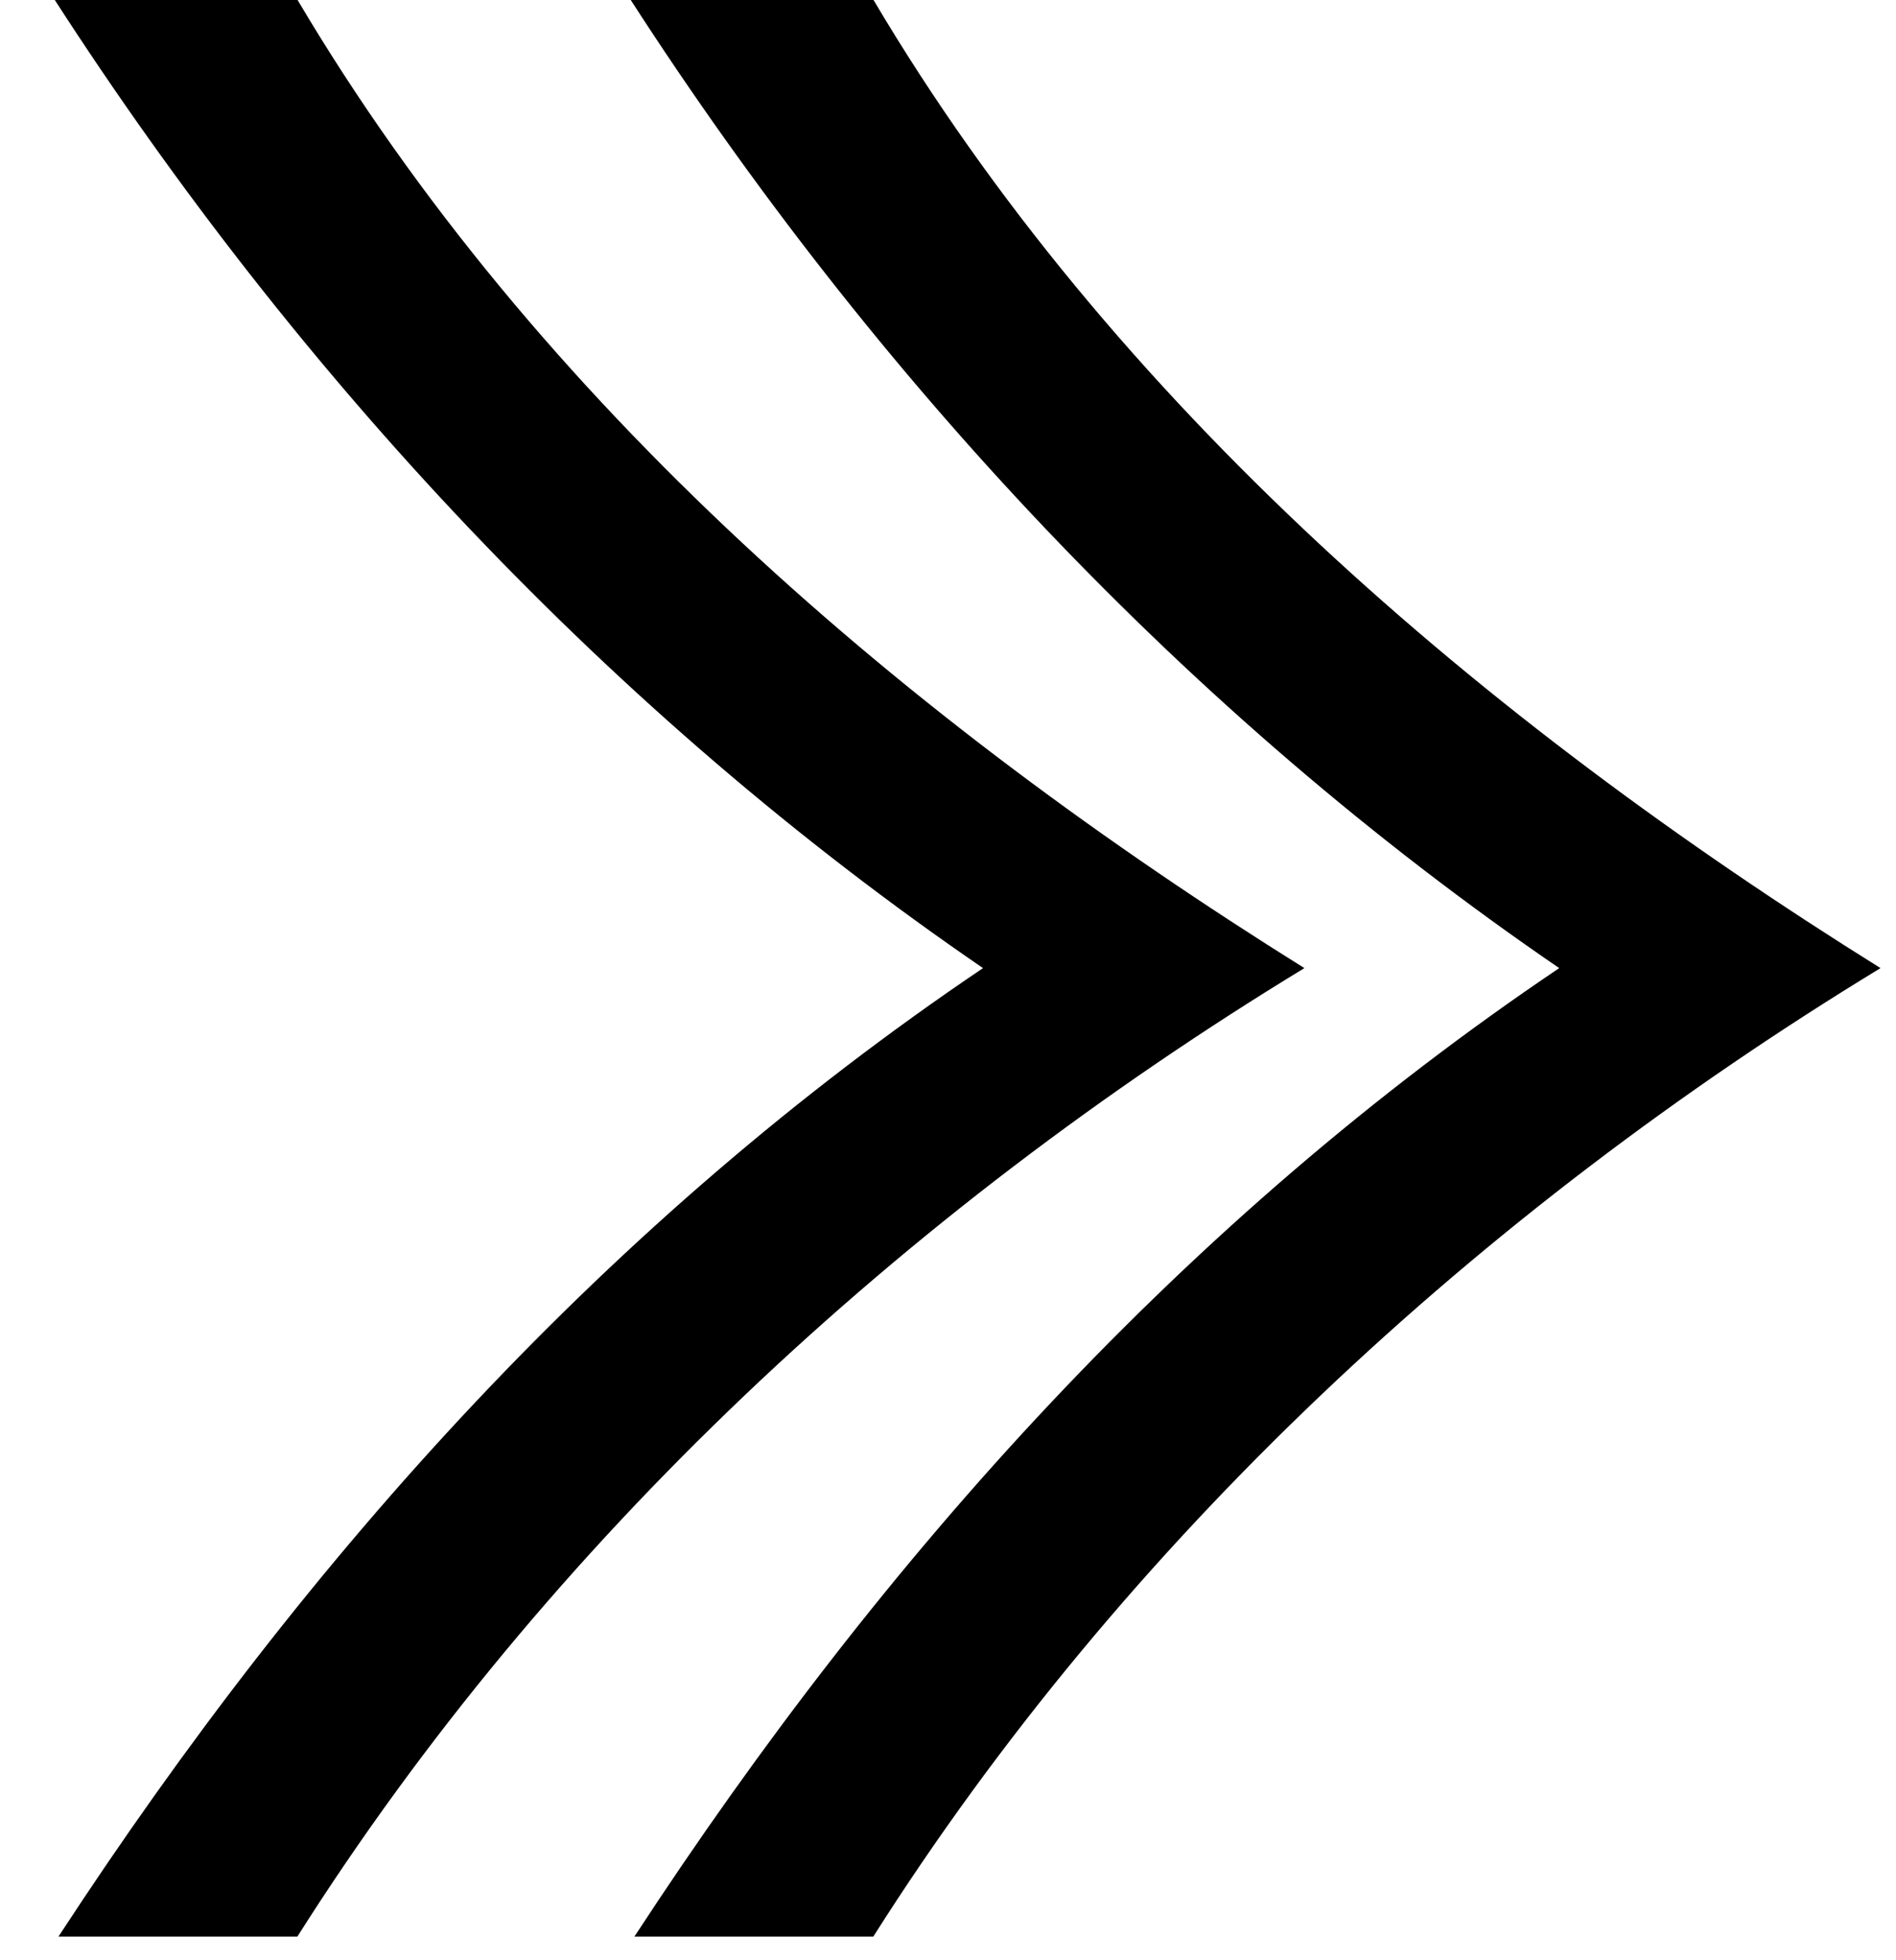
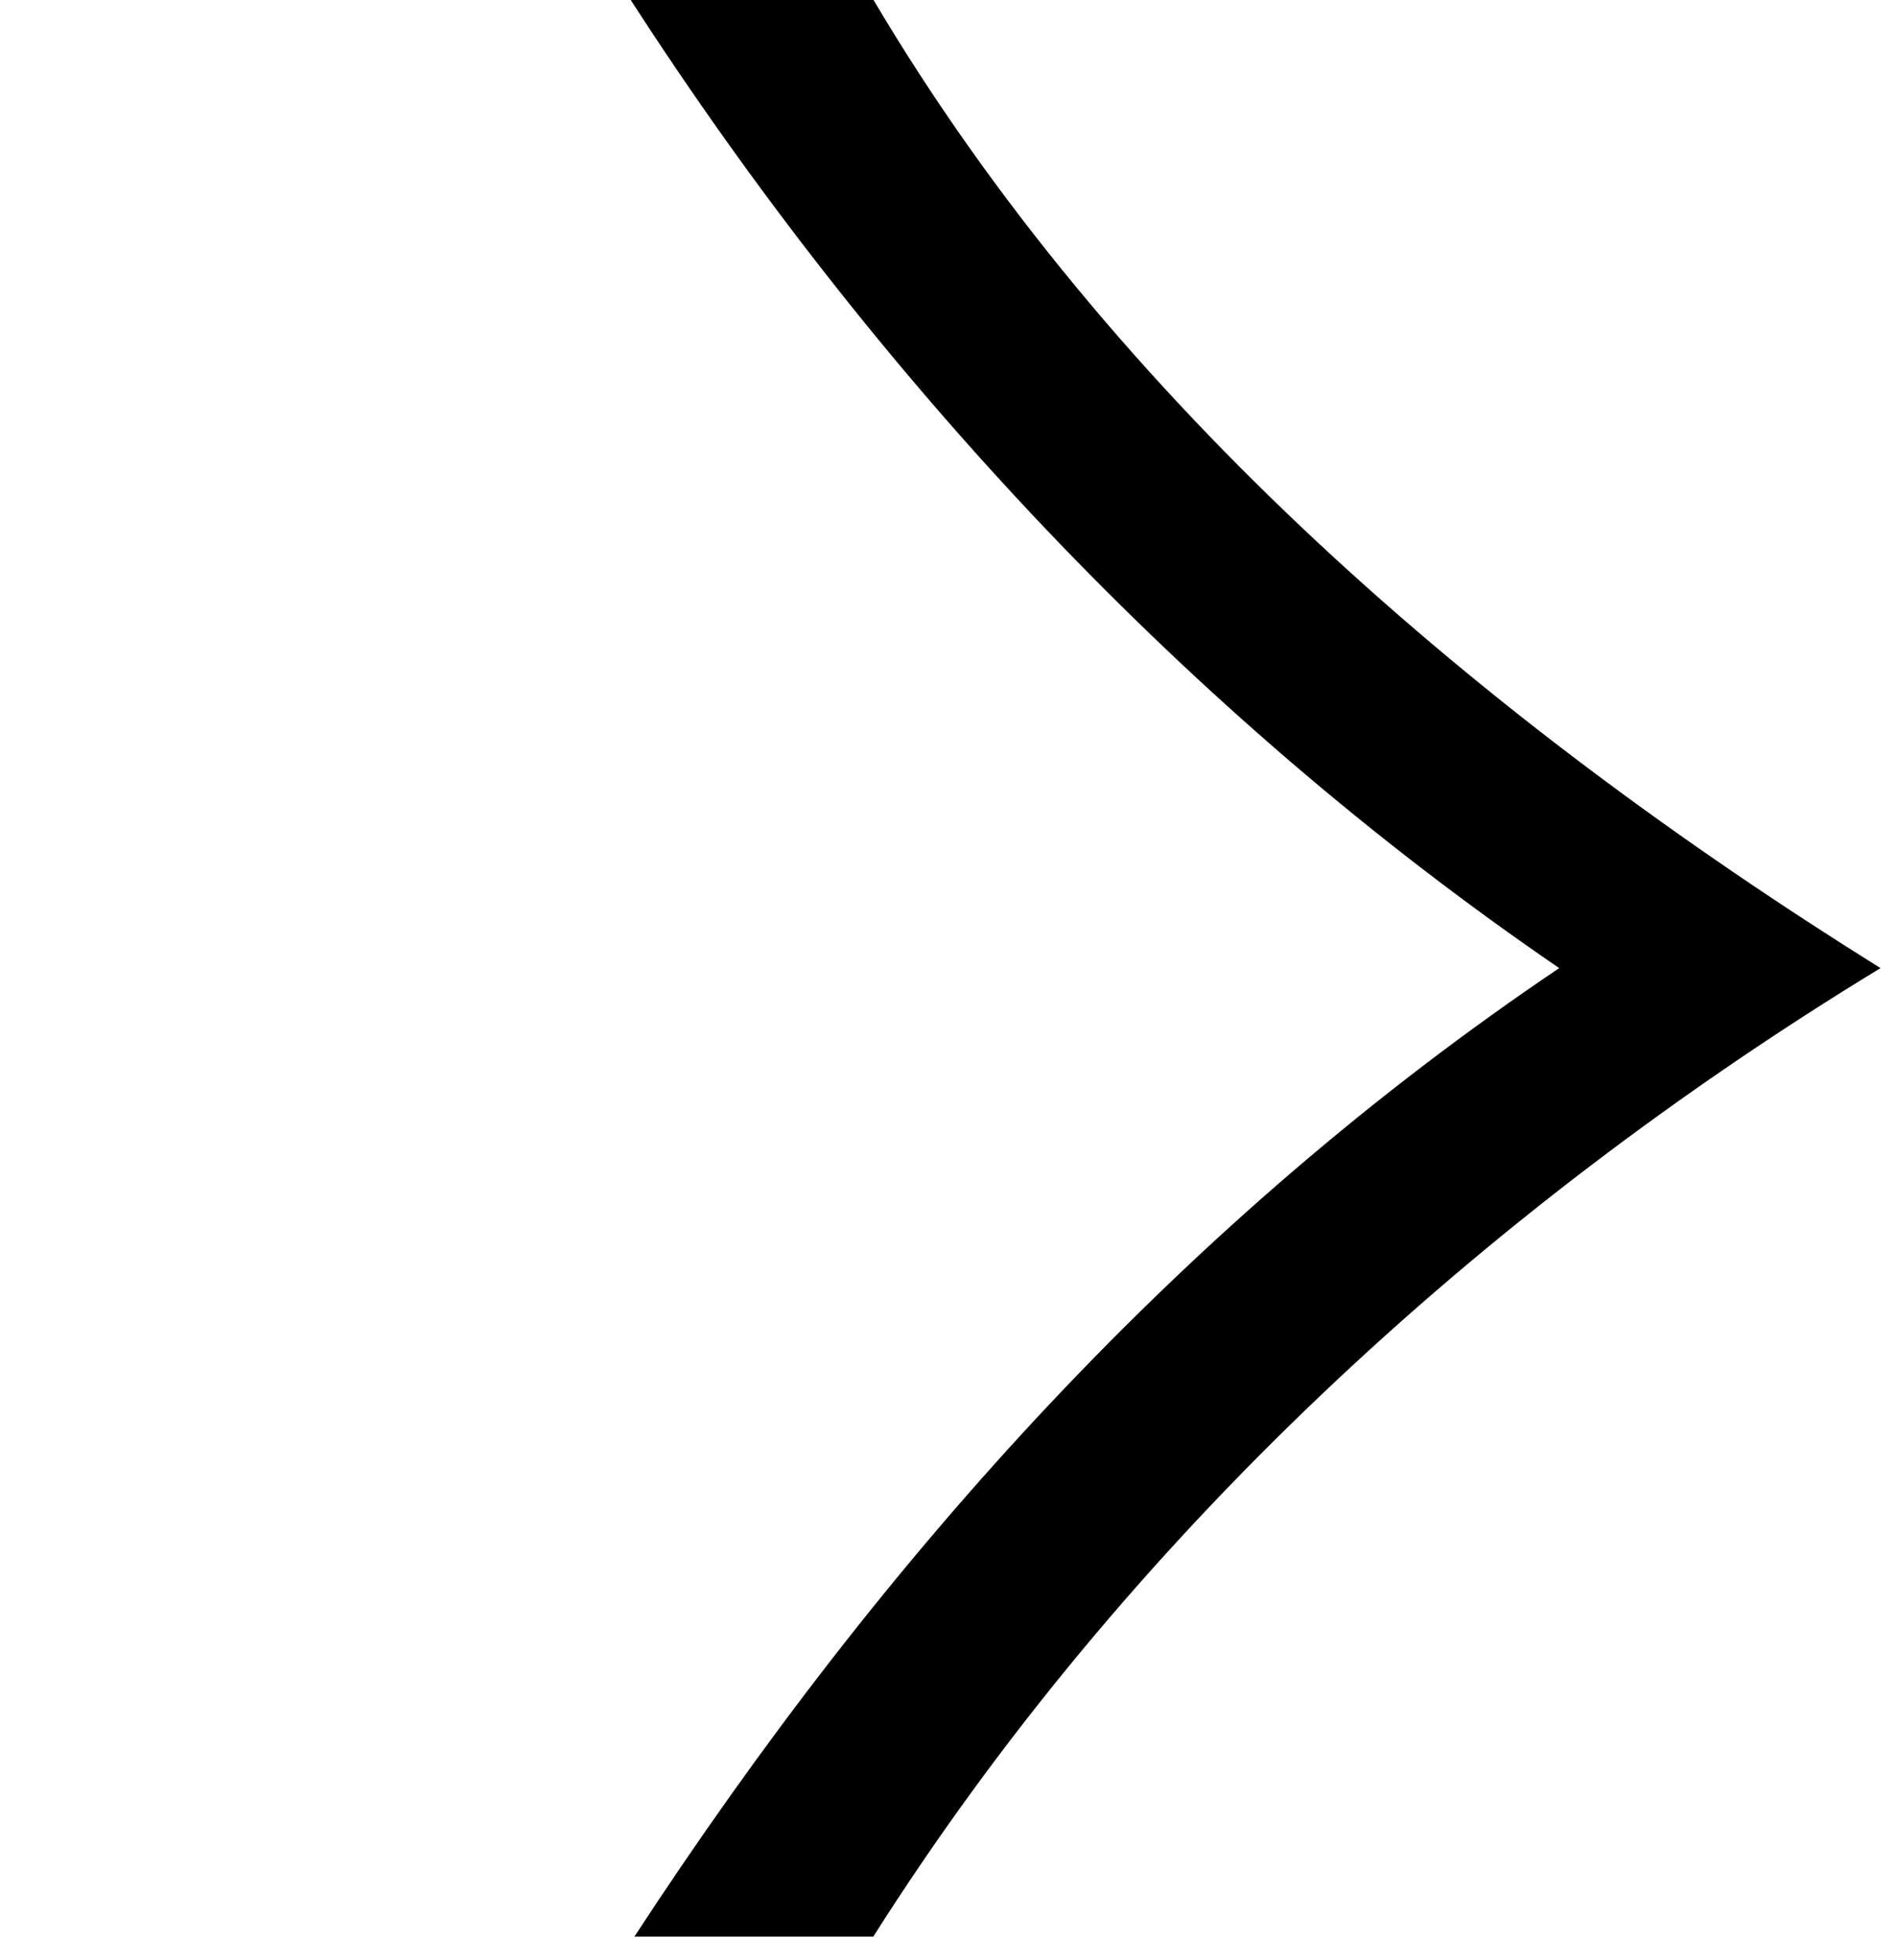
<svg xmlns="http://www.w3.org/2000/svg" width="30" height="31" viewBox="0 0 30 31" fill="none">
-   <path d="M4.705 -0.006C8.488 6.383 14.377 11.405 20.639 15.31C14.315 19.155 8.674 24.361 4.705 30.626H0.925C4.89 24.553 9.665 19.279 15.554 15.31C9.665 11.281 4.705 5.945 0.863 -0.006H4.705Z" fill="black" />
  <path d="M13.818 -0.006C17.601 6.383 23.49 11.405 29.755 15.31C23.431 19.155 17.788 24.361 13.818 30.626H10.038C14.005 24.553 18.777 19.279 24.671 15.31C18.777 11.281 13.818 5.945 9.976 -0.006H13.818Z" fill="black" />
</svg>